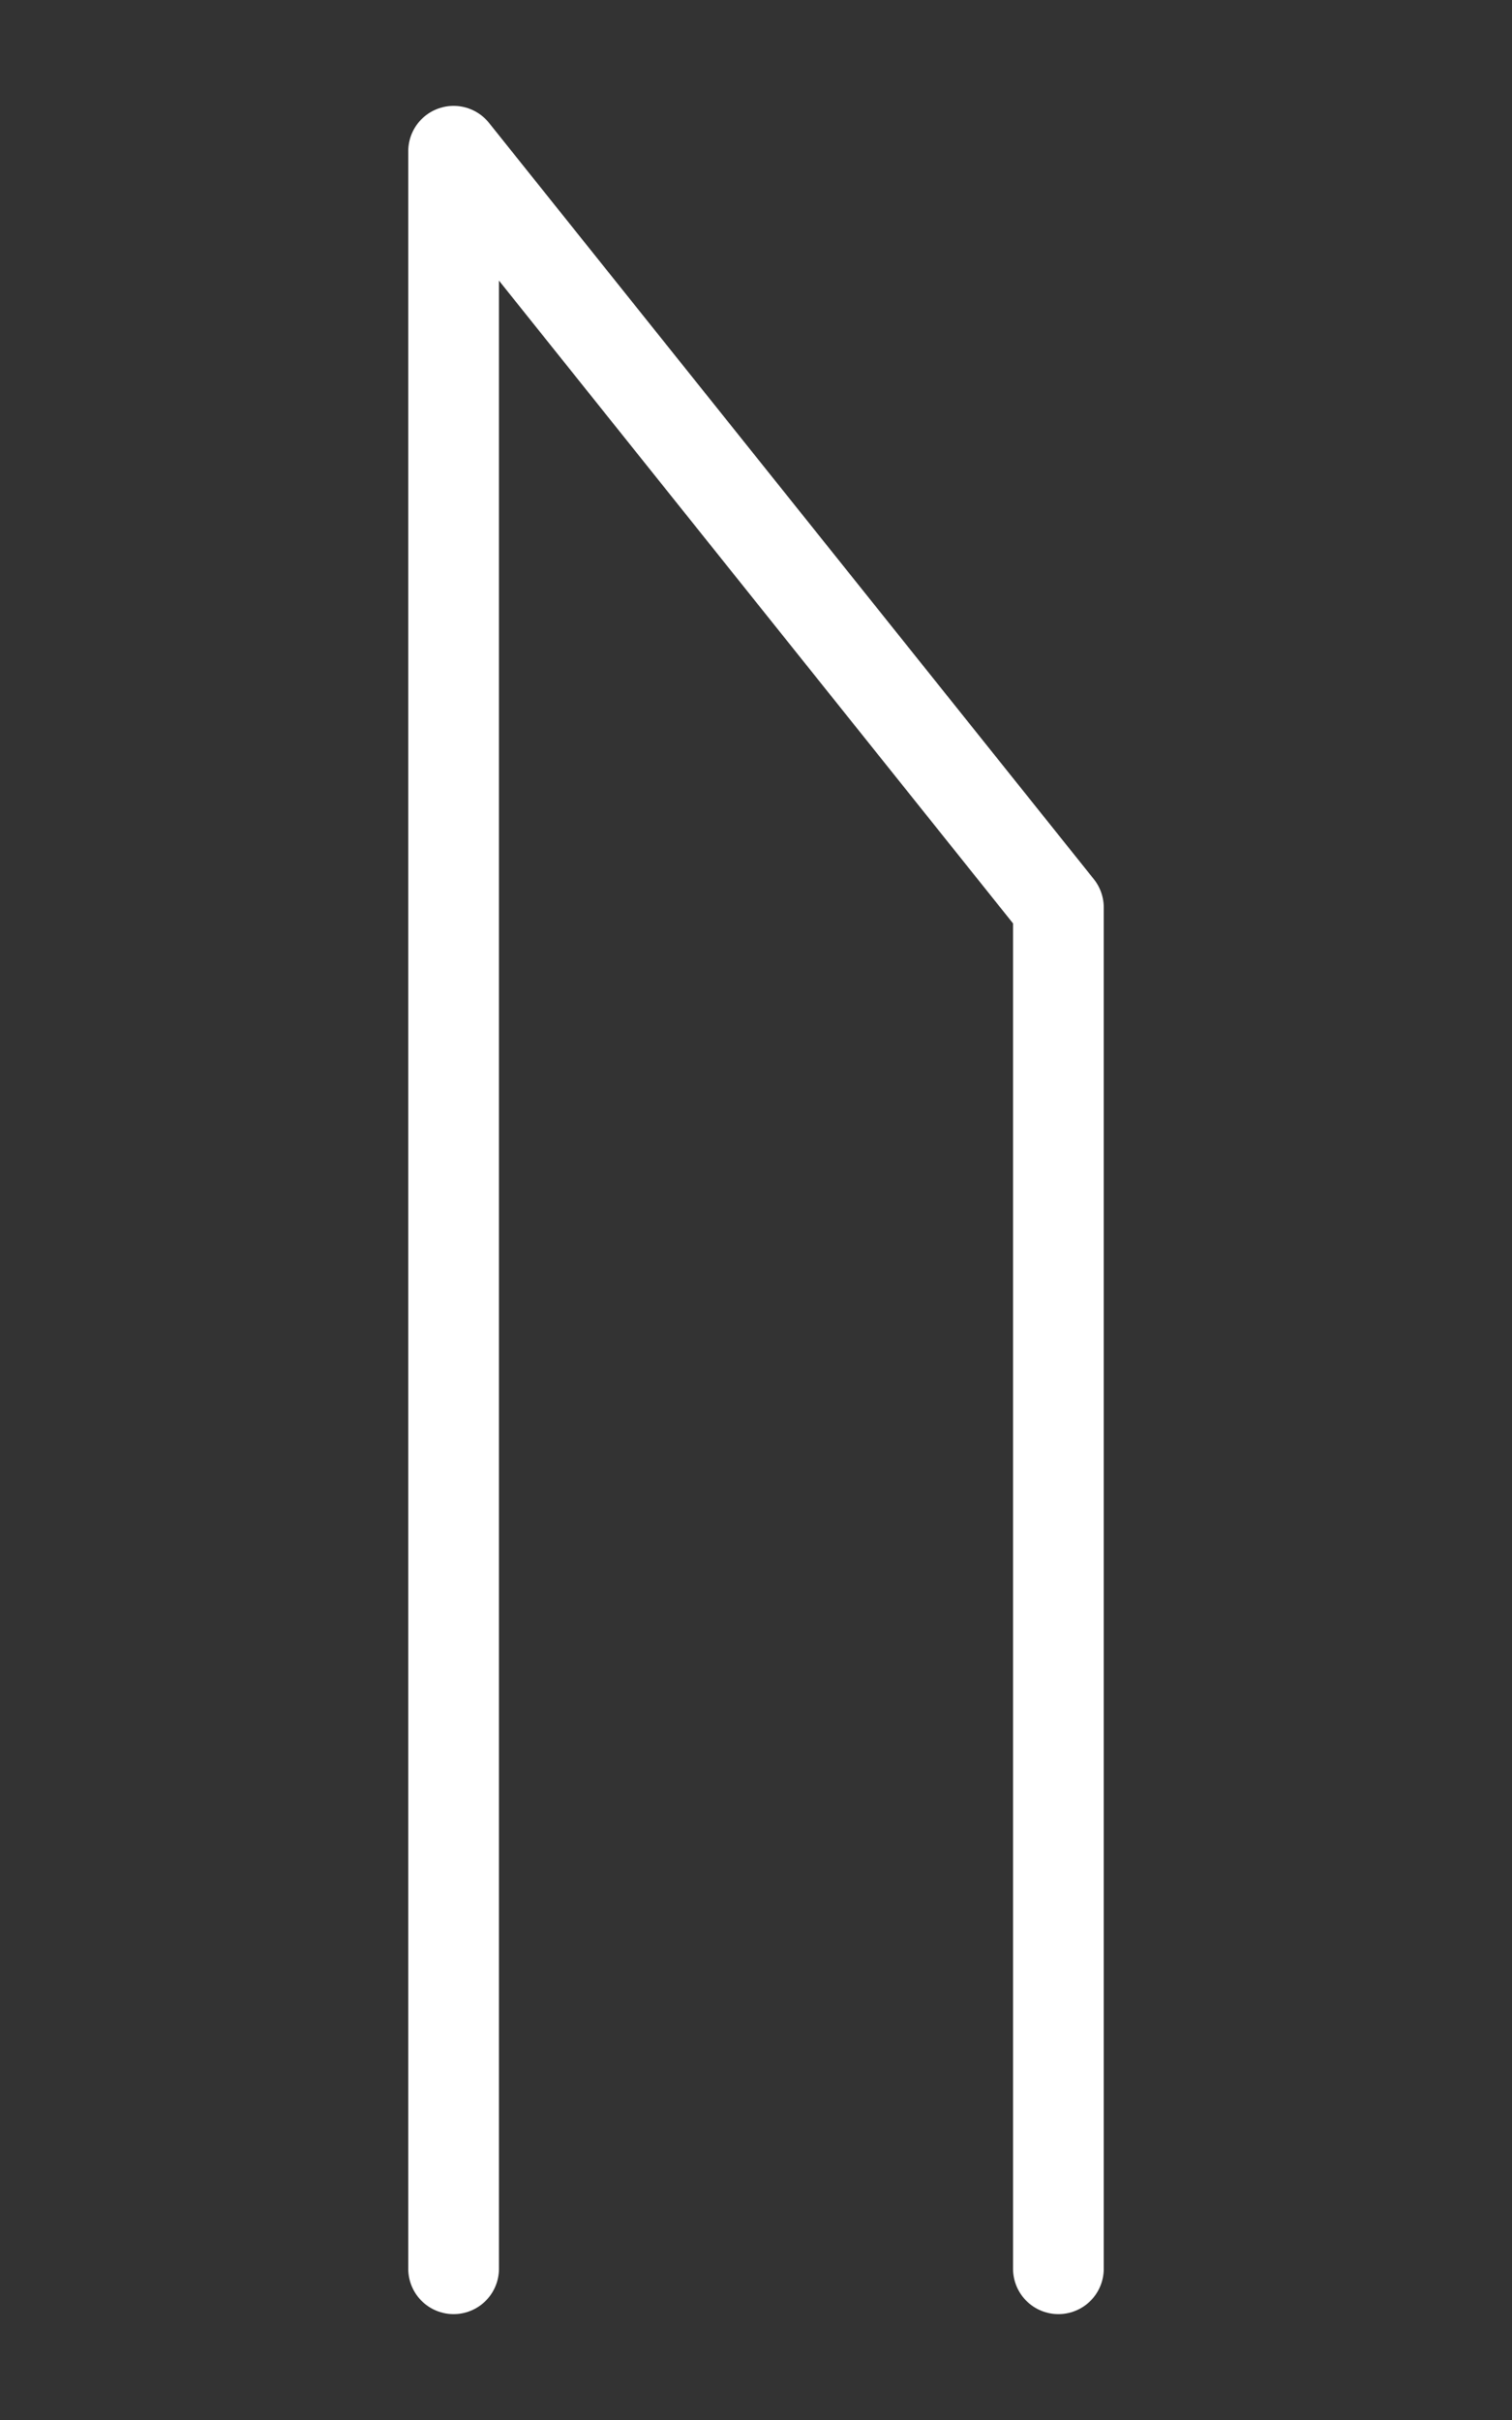
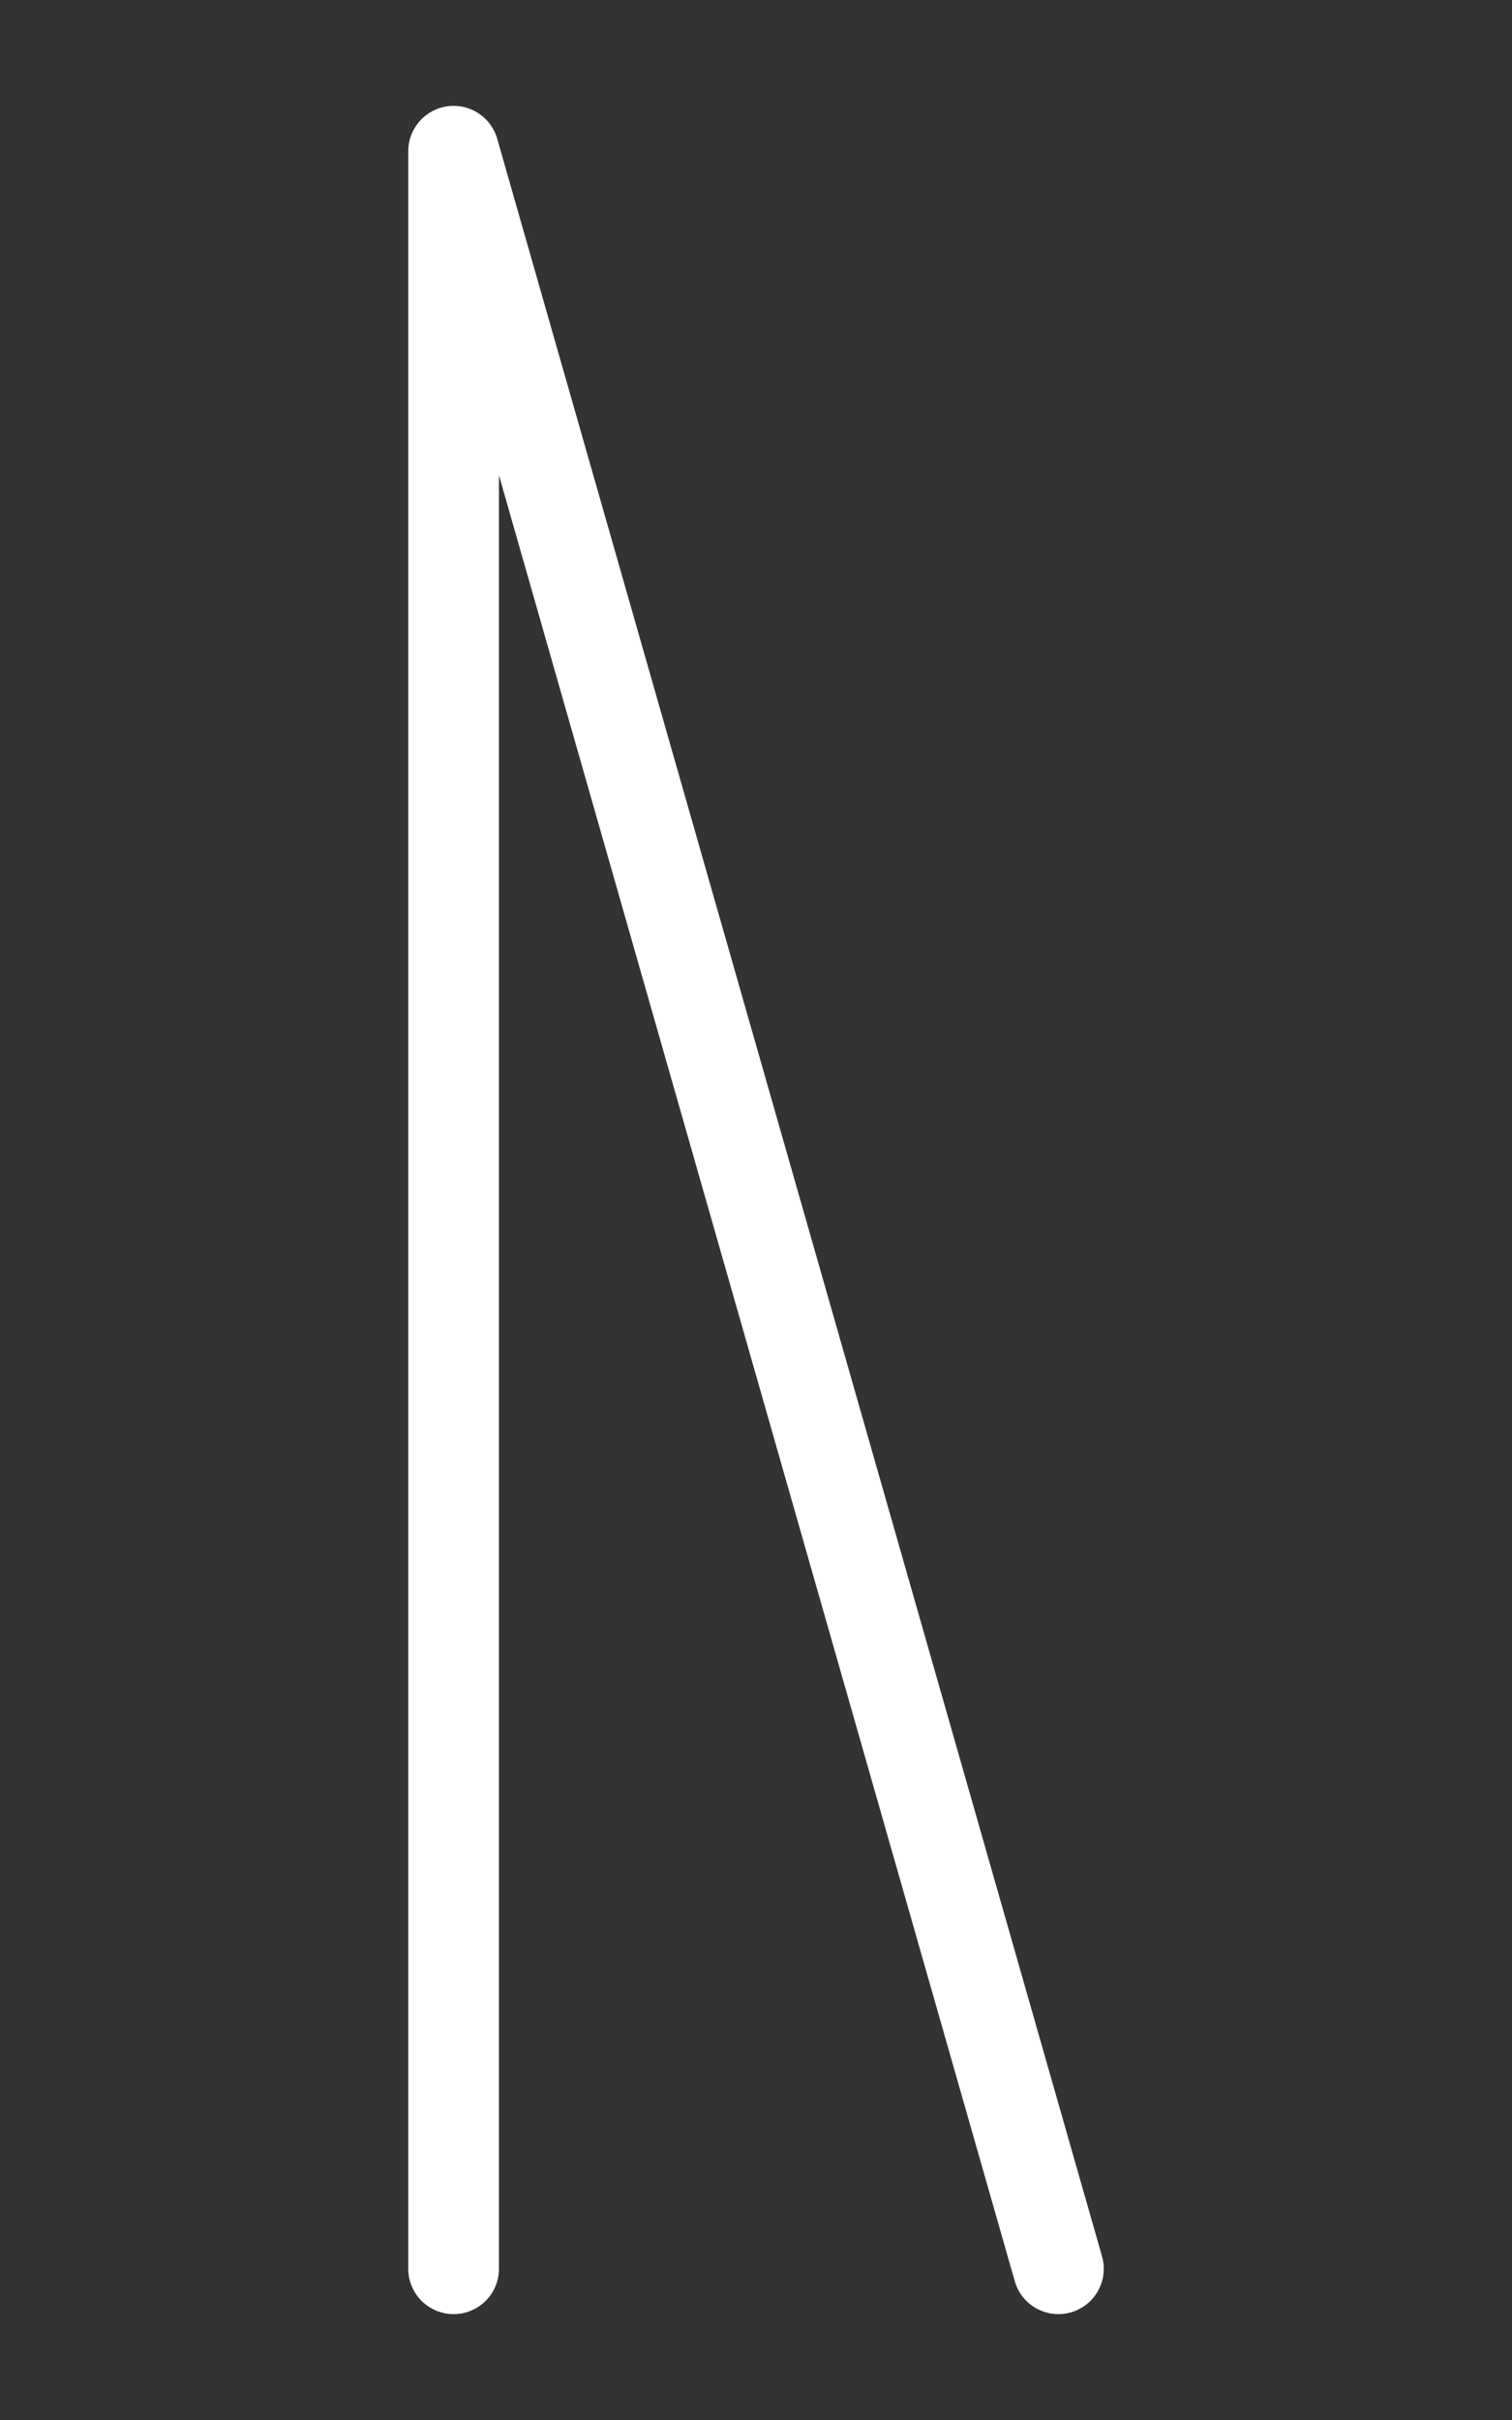
<svg xmlns="http://www.w3.org/2000/svg" role="img" width="100" height="160" viewBox="0 0 100 160">
  <rect x="0" y="0" width="100" height="160" fill="#333333" stroke="none" />
-   <path d="M30,150 L30,10 L70,60 L70,150" stroke="white" stroke-width="6" stroke-linecap="round" stroke-linejoin="round" fill="none" />
+   <path d="M30,150 L30,10 L70,150" stroke="white" stroke-width="6" stroke-linecap="round" stroke-linejoin="round" fill="none" />
</svg>